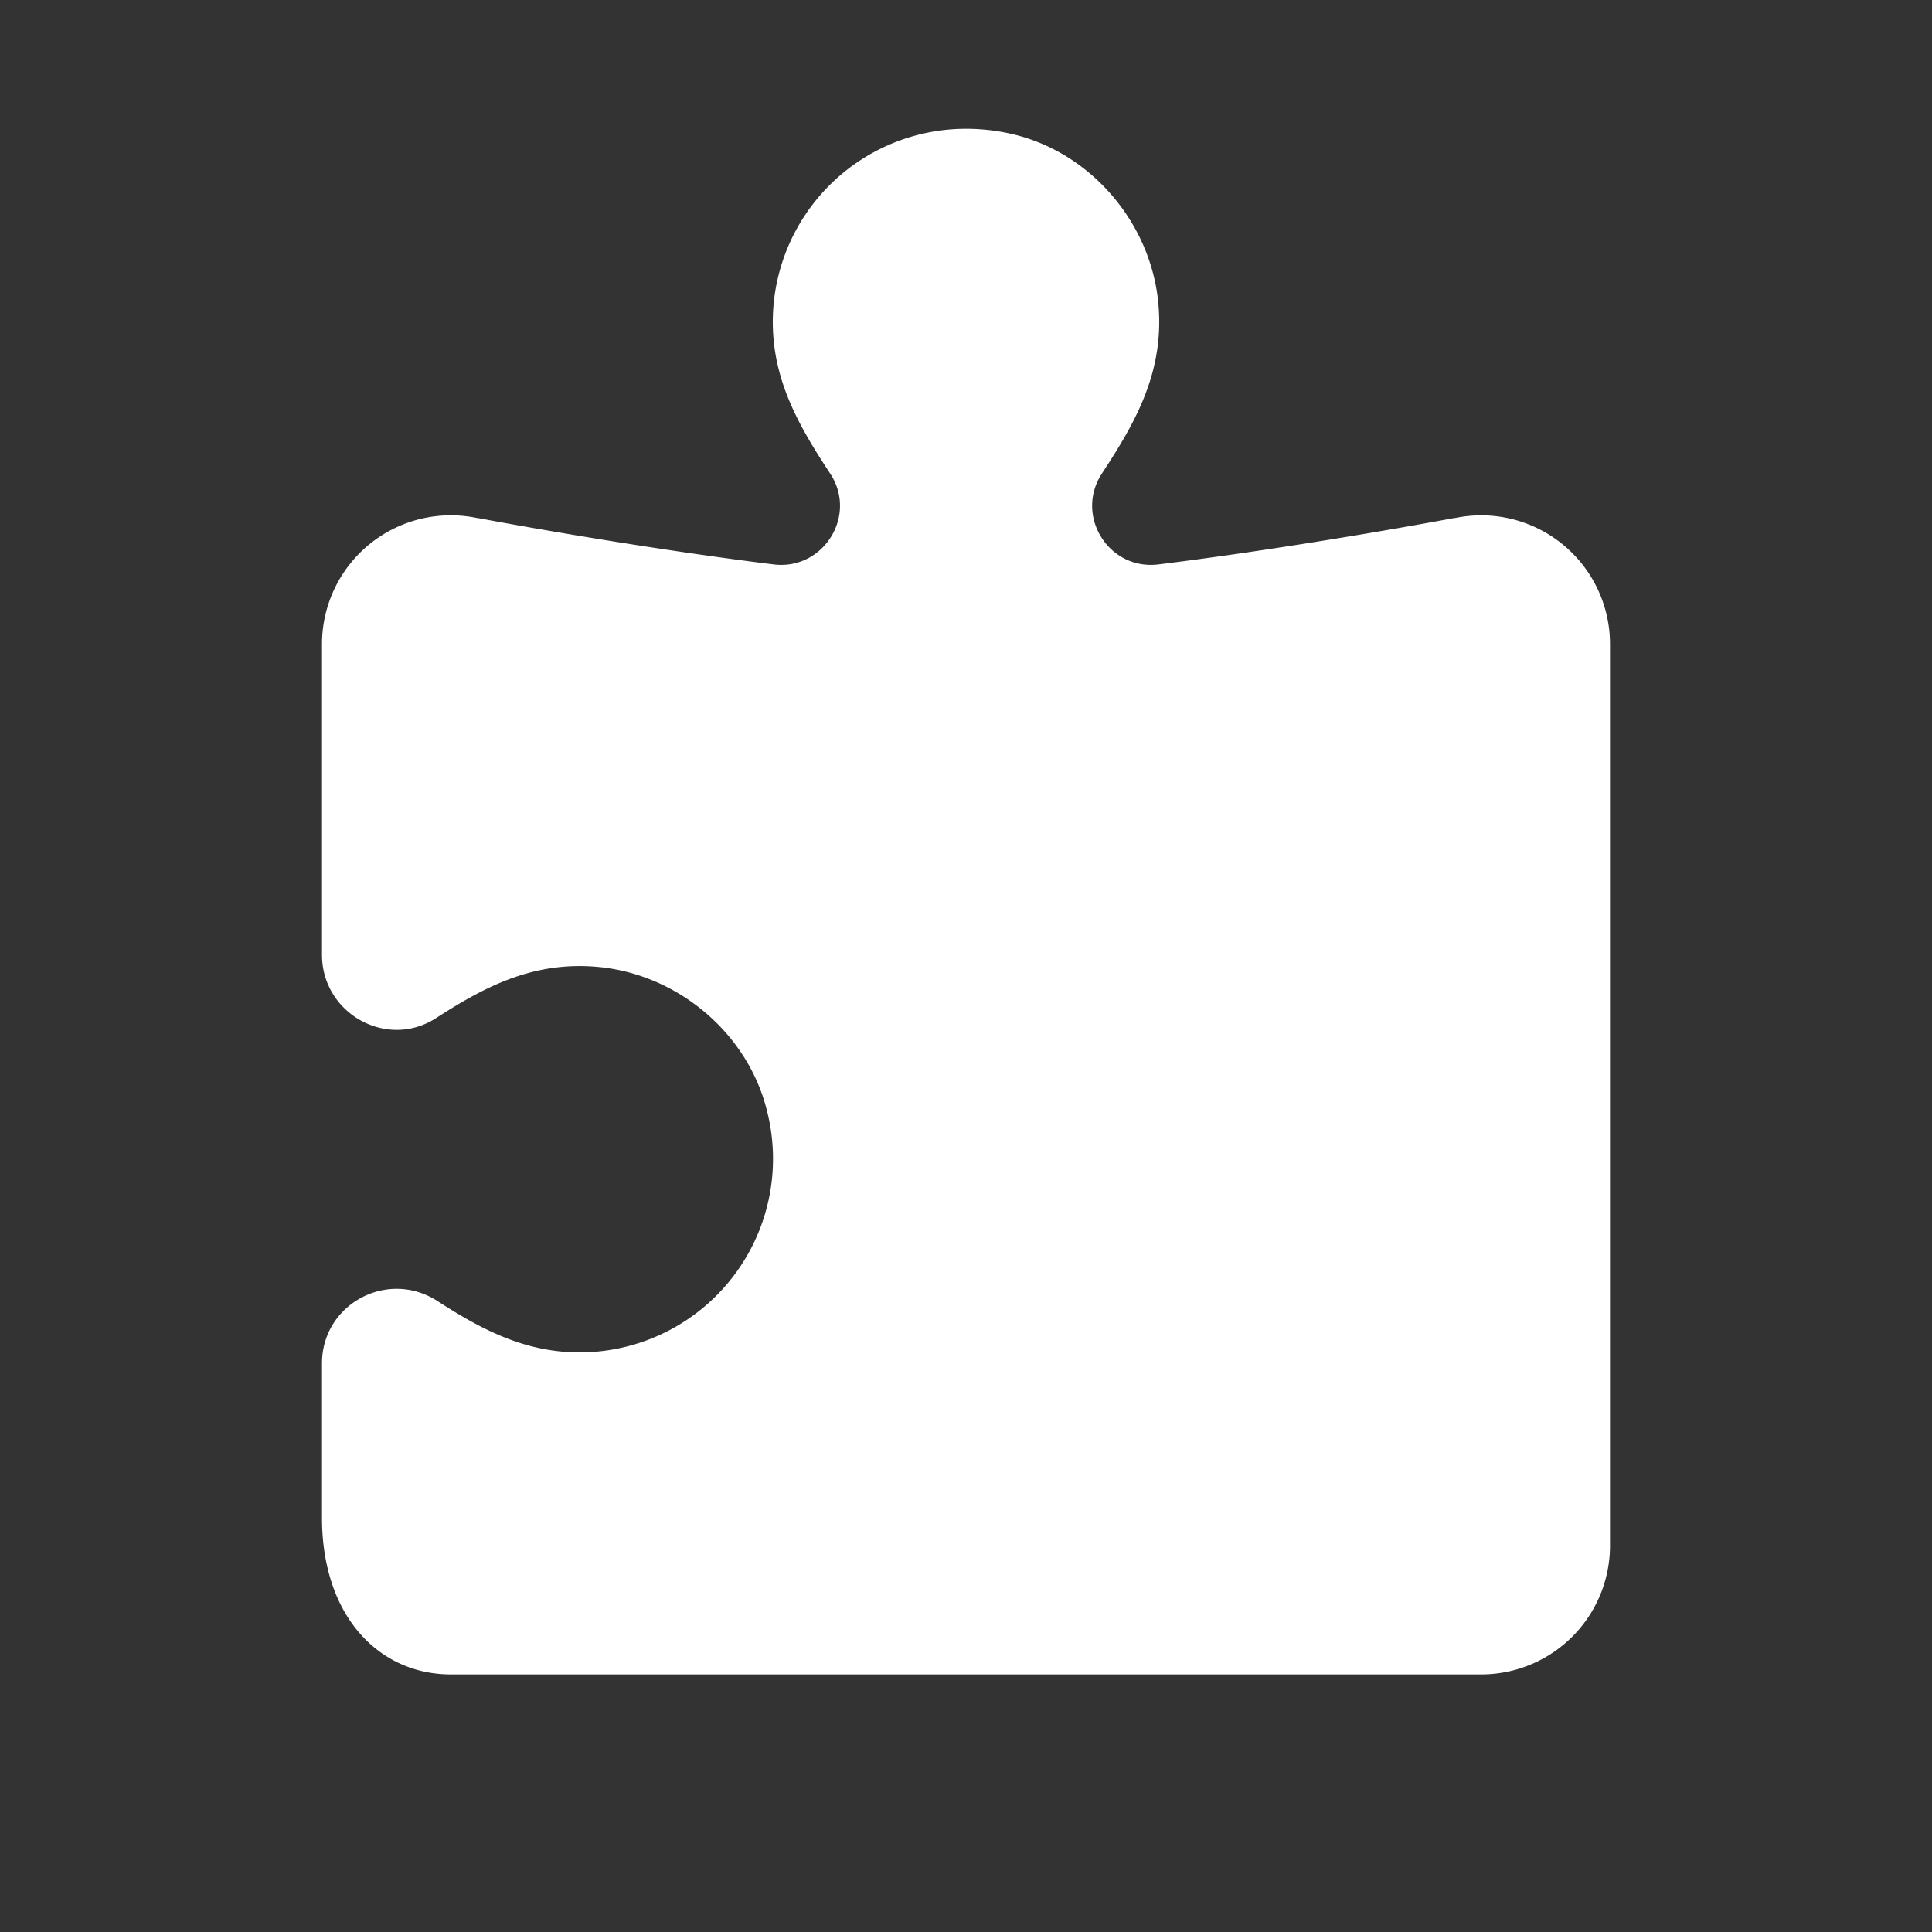
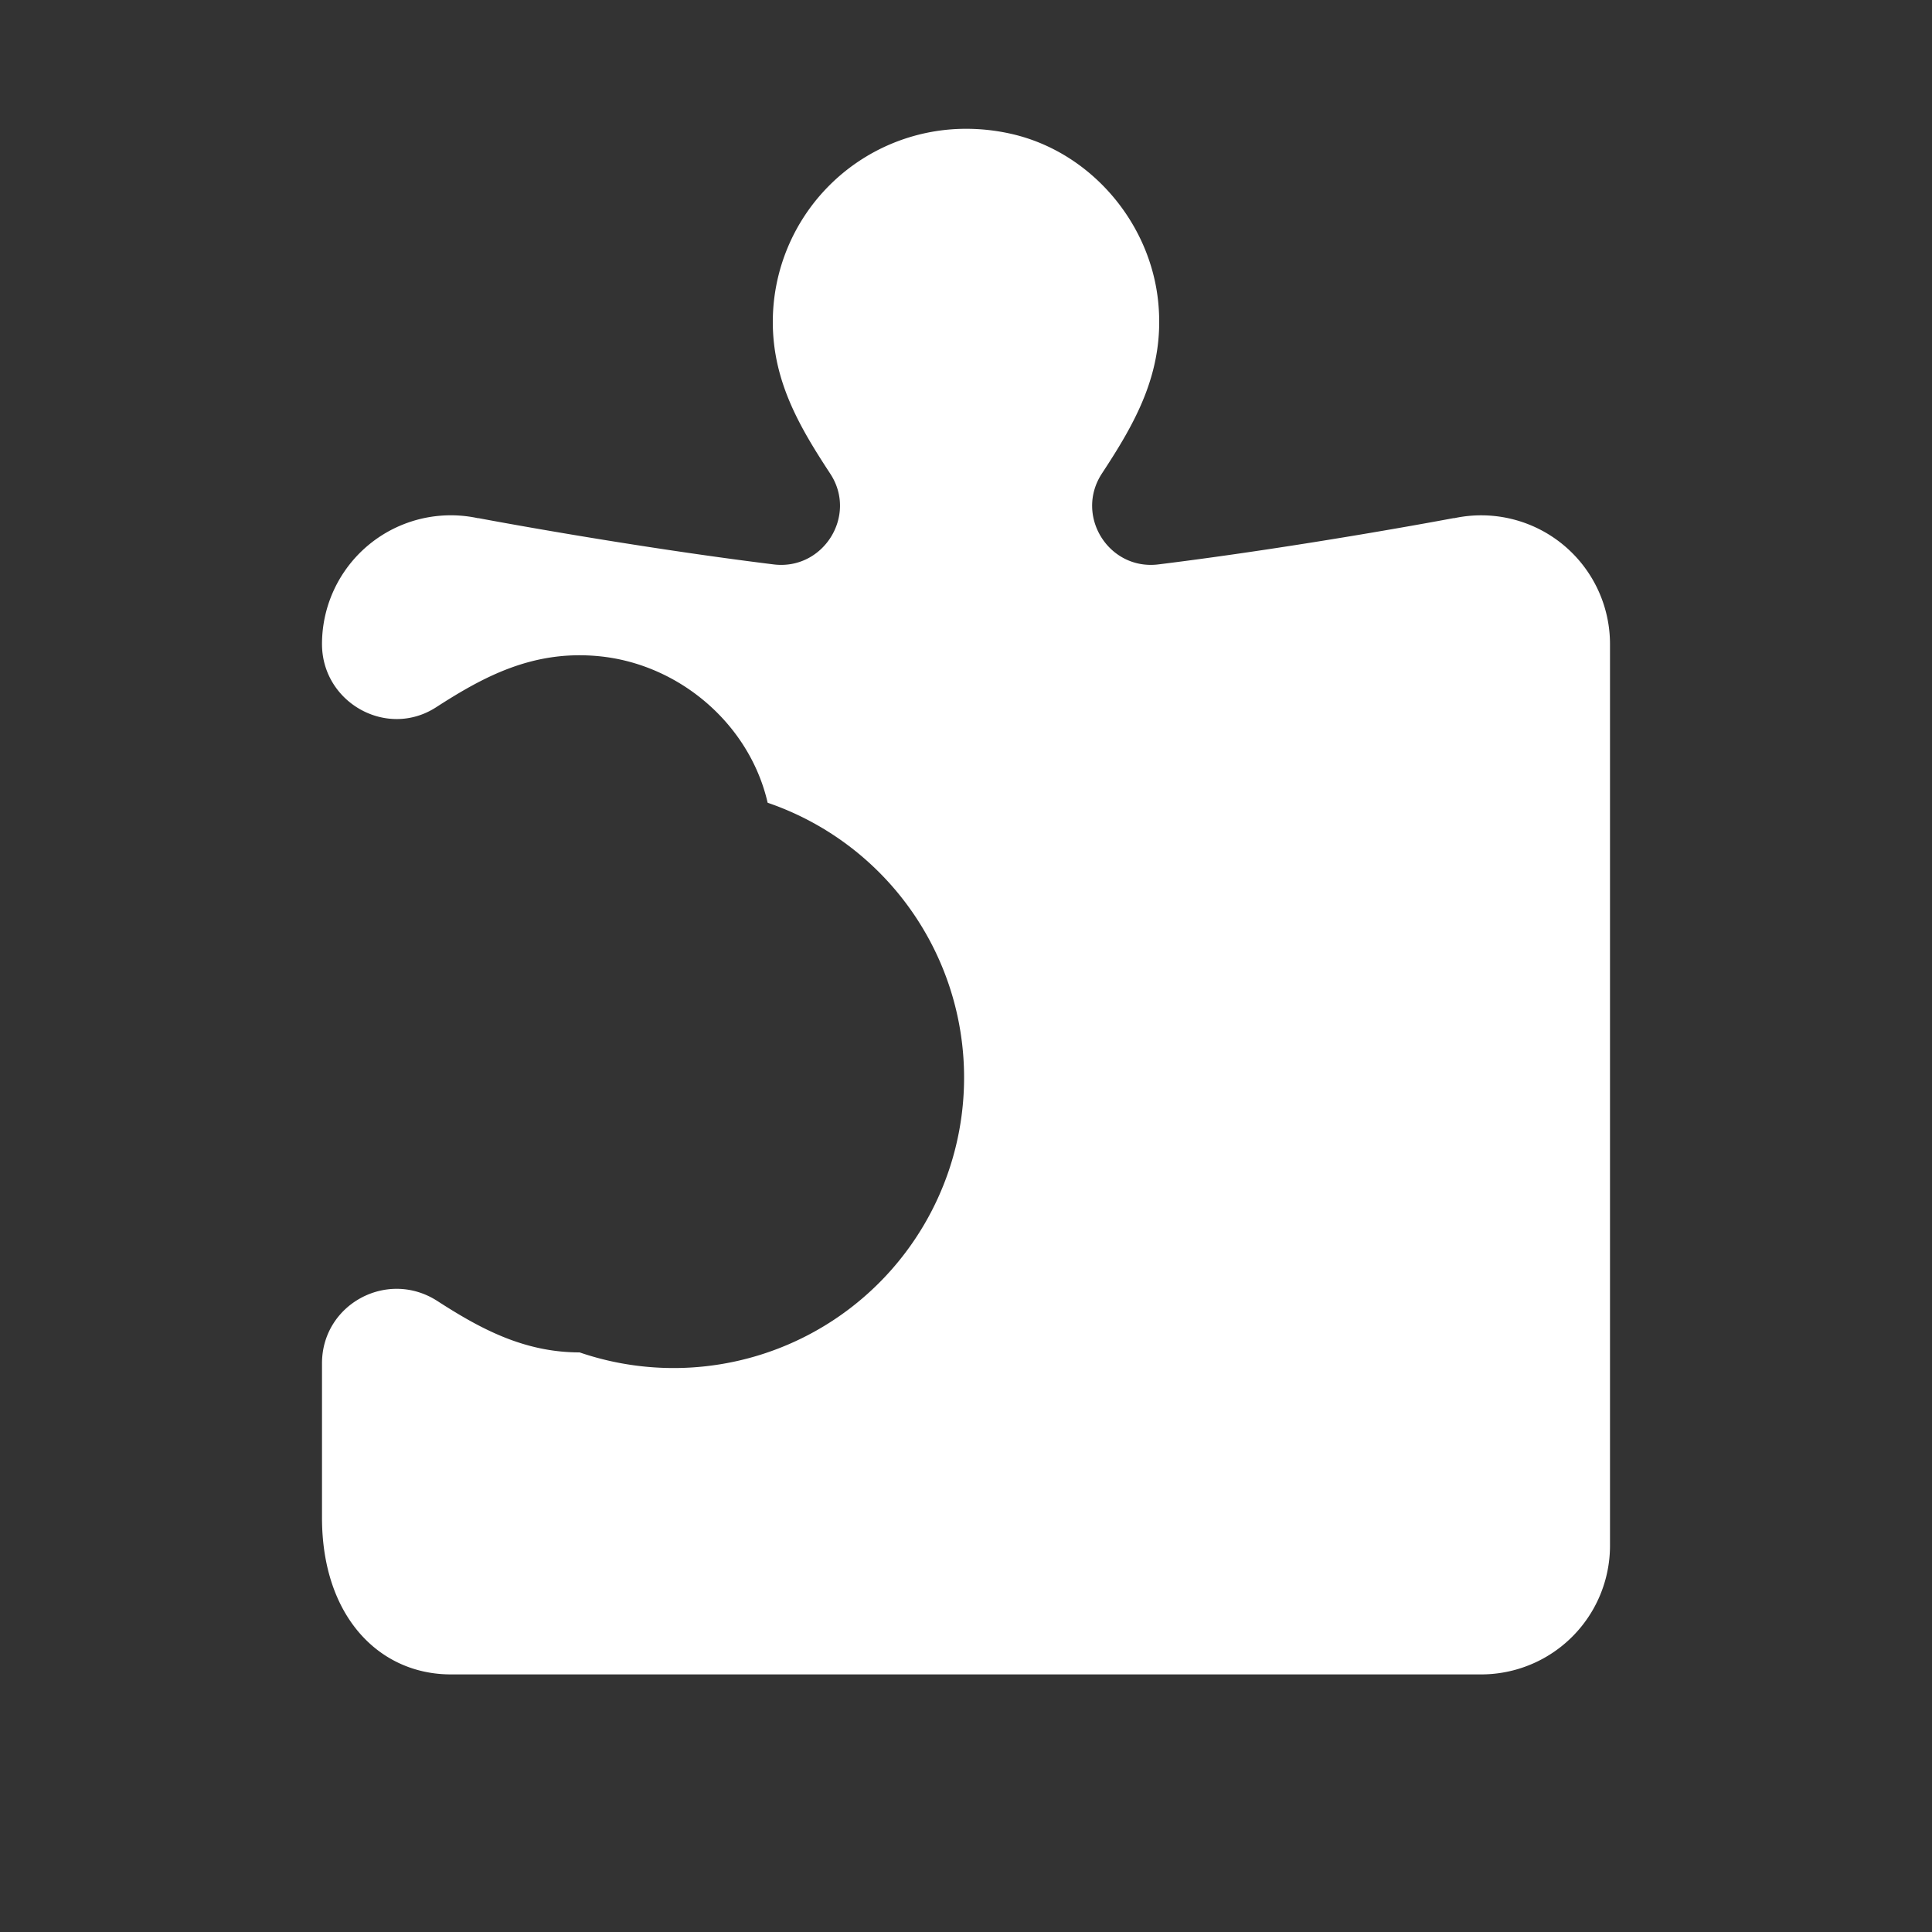
<svg xmlns="http://www.w3.org/2000/svg" width="30" height="30" fill="#fff">
  <rect width="100%" height="100%" fill="#333333" stroke="none" />
-   <path d="M14.986 2A3 3 0 0 0 12 5c0 .935.432 1.653.893 2.357.426.65-.11 1.503-.881 1.407-2.28-.282-4.586-.719-4.586-.719l-.002.002A2 2 0 0 0 5 10v4.826c0 .91 1.006 1.476 1.771.983.733-.473 1.496-.888 2.512-.795 1.255.114 2.355 1.05 2.637 2.277A3.006 3.006 0 0 1 9 21c-.87 0-1.553-.375-2.21-.799-.774-.498-1.79.05-1.79.969v2.396C5 25.108 5.895 26 7 26h16a2 2 0 0 0 2-2V10a2 2 0 0 0-2.422-1.953l-.004-.002s-2.307.437-4.586.719c-.774.096-1.305-.76-.877-1.412.507-.774.977-1.569.875-2.647-.118-1.25-1.053-2.345-2.277-2.625a3.16 3.16 0 0 0-.723-.08Z" />
+   <path d="M14.986 2A3 3 0 0 0 12 5c0 .935.432 1.653.893 2.357.426.65-.11 1.503-.881 1.407-2.28-.282-4.586-.719-4.586-.719l-.002.002A2 2 0 0 0 5 10c0 .91 1.006 1.476 1.771.983.733-.473 1.496-.888 2.512-.795 1.255.114 2.355 1.05 2.637 2.277A3.006 3.006 0 0 1 9 21c-.87 0-1.553-.375-2.21-.799-.774-.498-1.79.05-1.79.969v2.396C5 25.108 5.895 26 7 26h16a2 2 0 0 0 2-2V10a2 2 0 0 0-2.422-1.953l-.004-.002s-2.307.437-4.586.719c-.774.096-1.305-.76-.877-1.412.507-.774.977-1.569.875-2.647-.118-1.25-1.053-2.345-2.277-2.625a3.16 3.16 0 0 0-.723-.08Z" />
</svg>